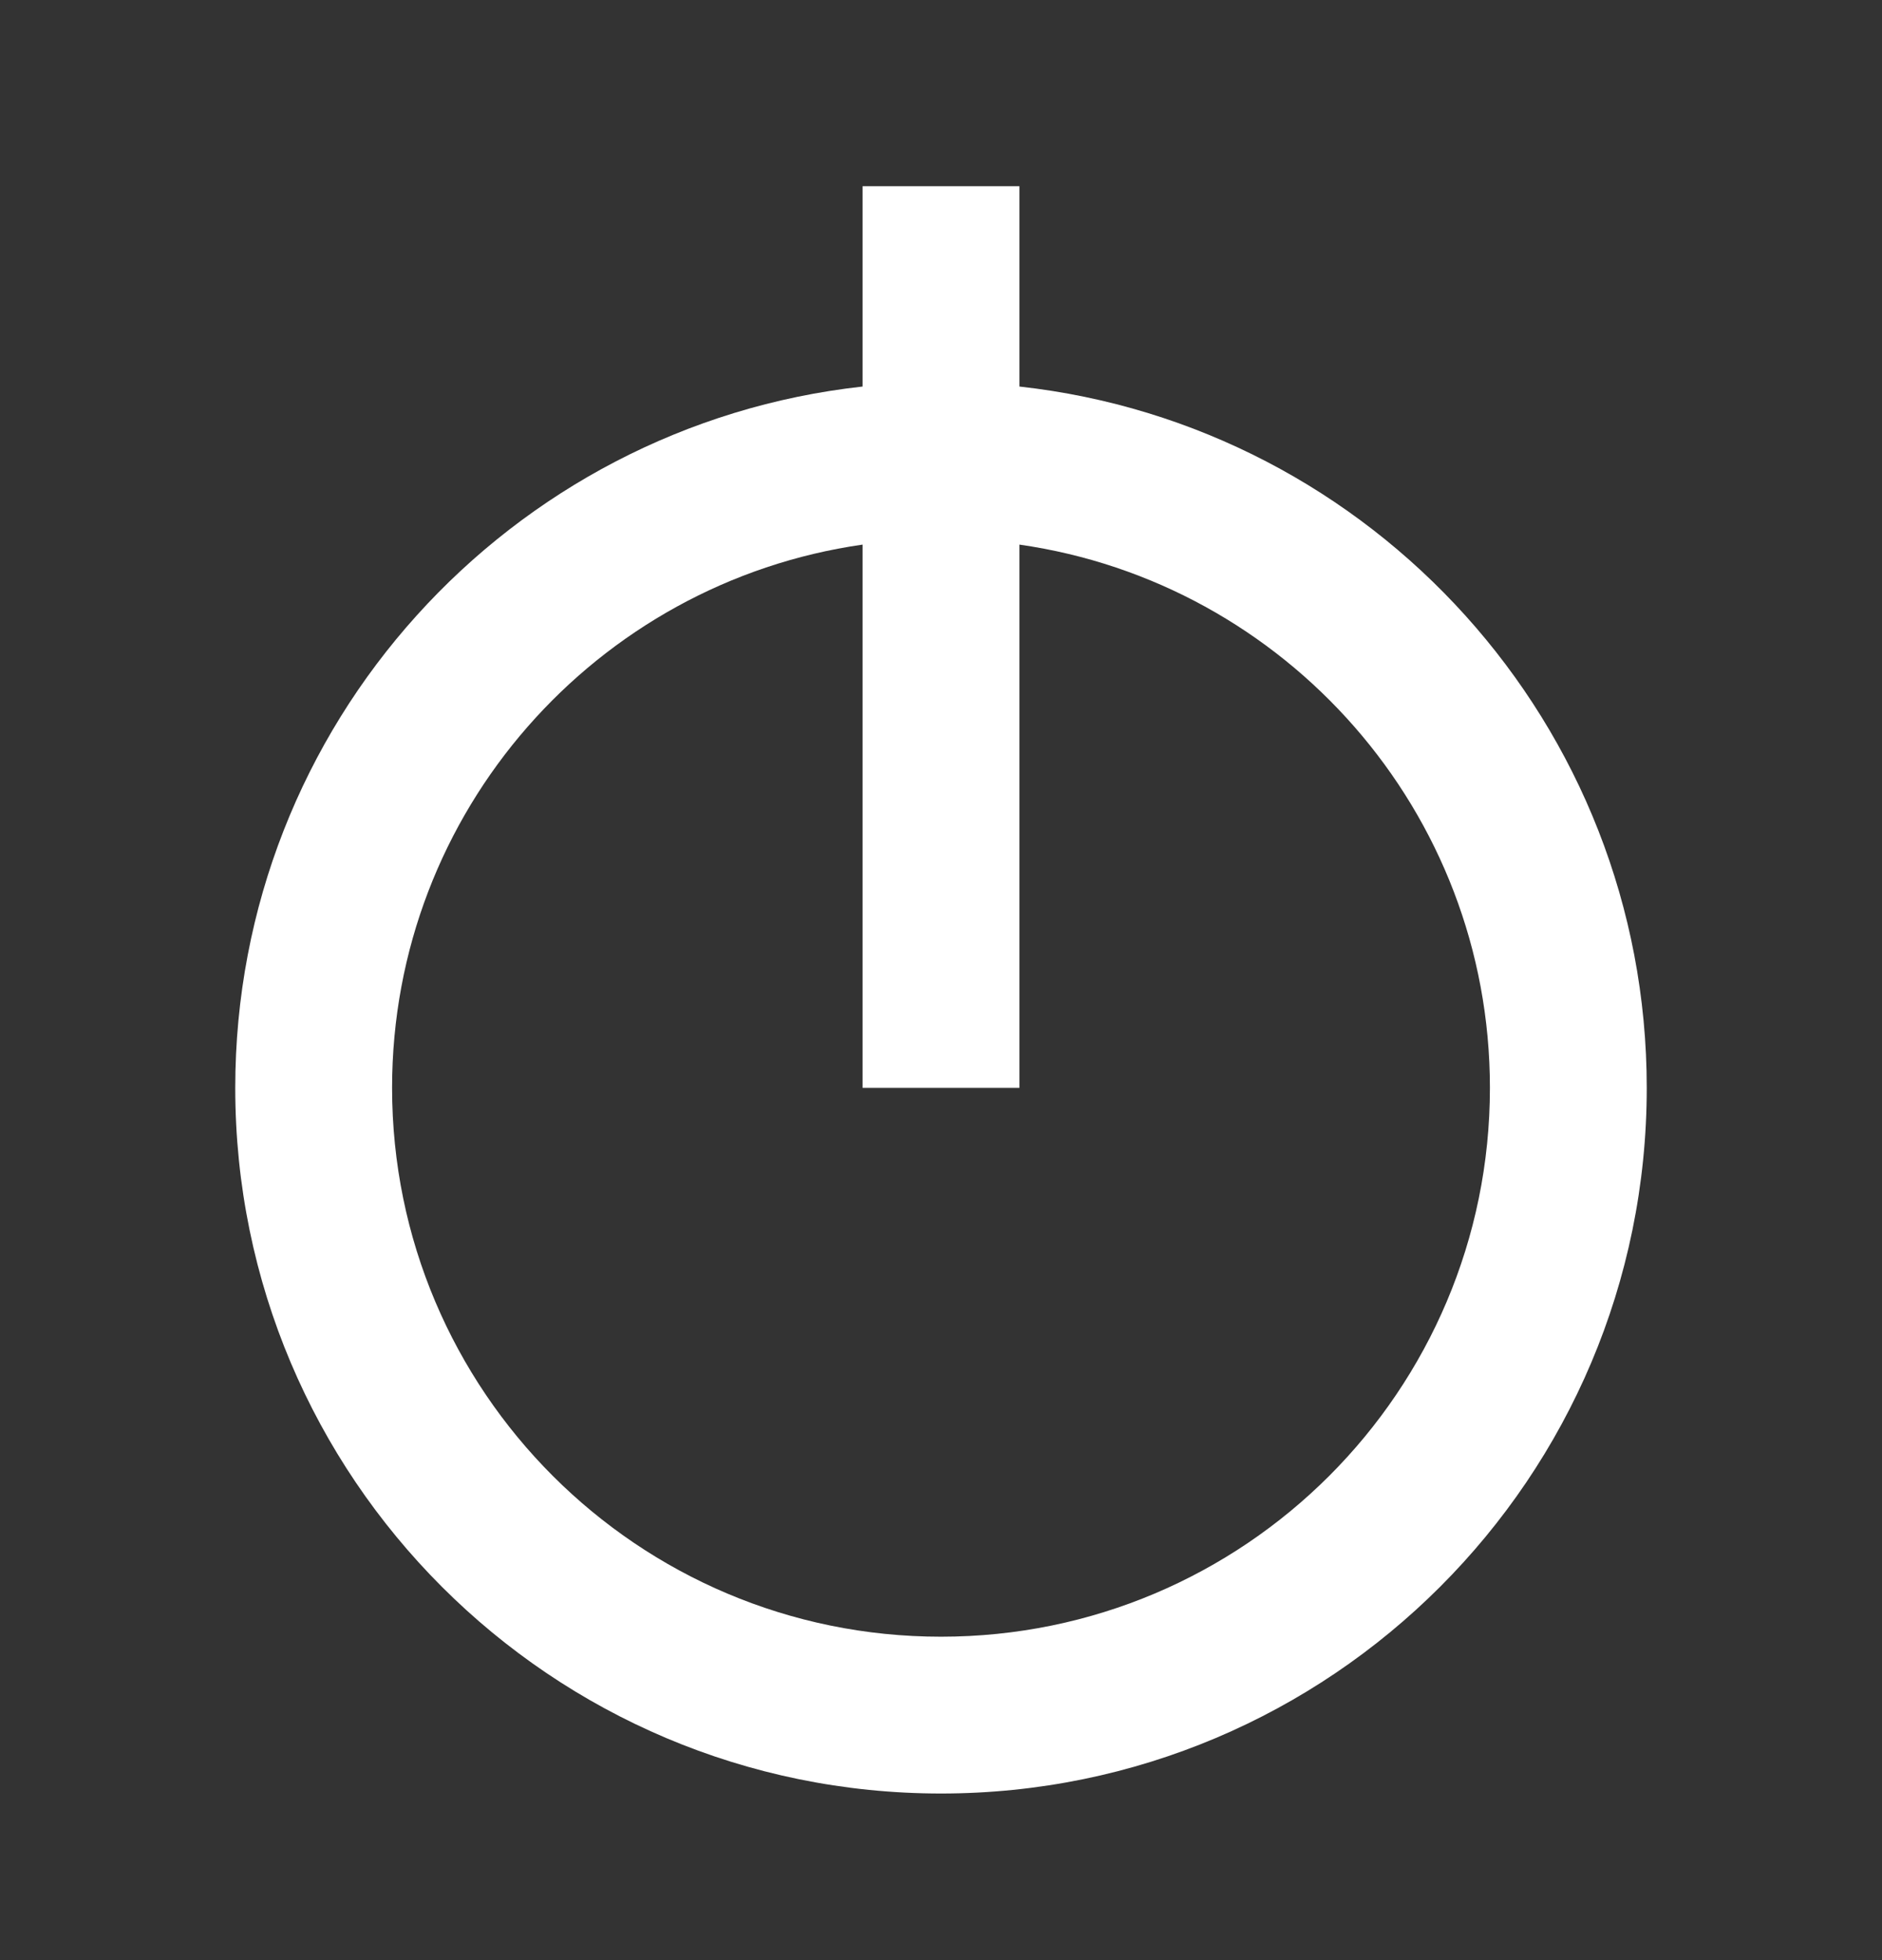
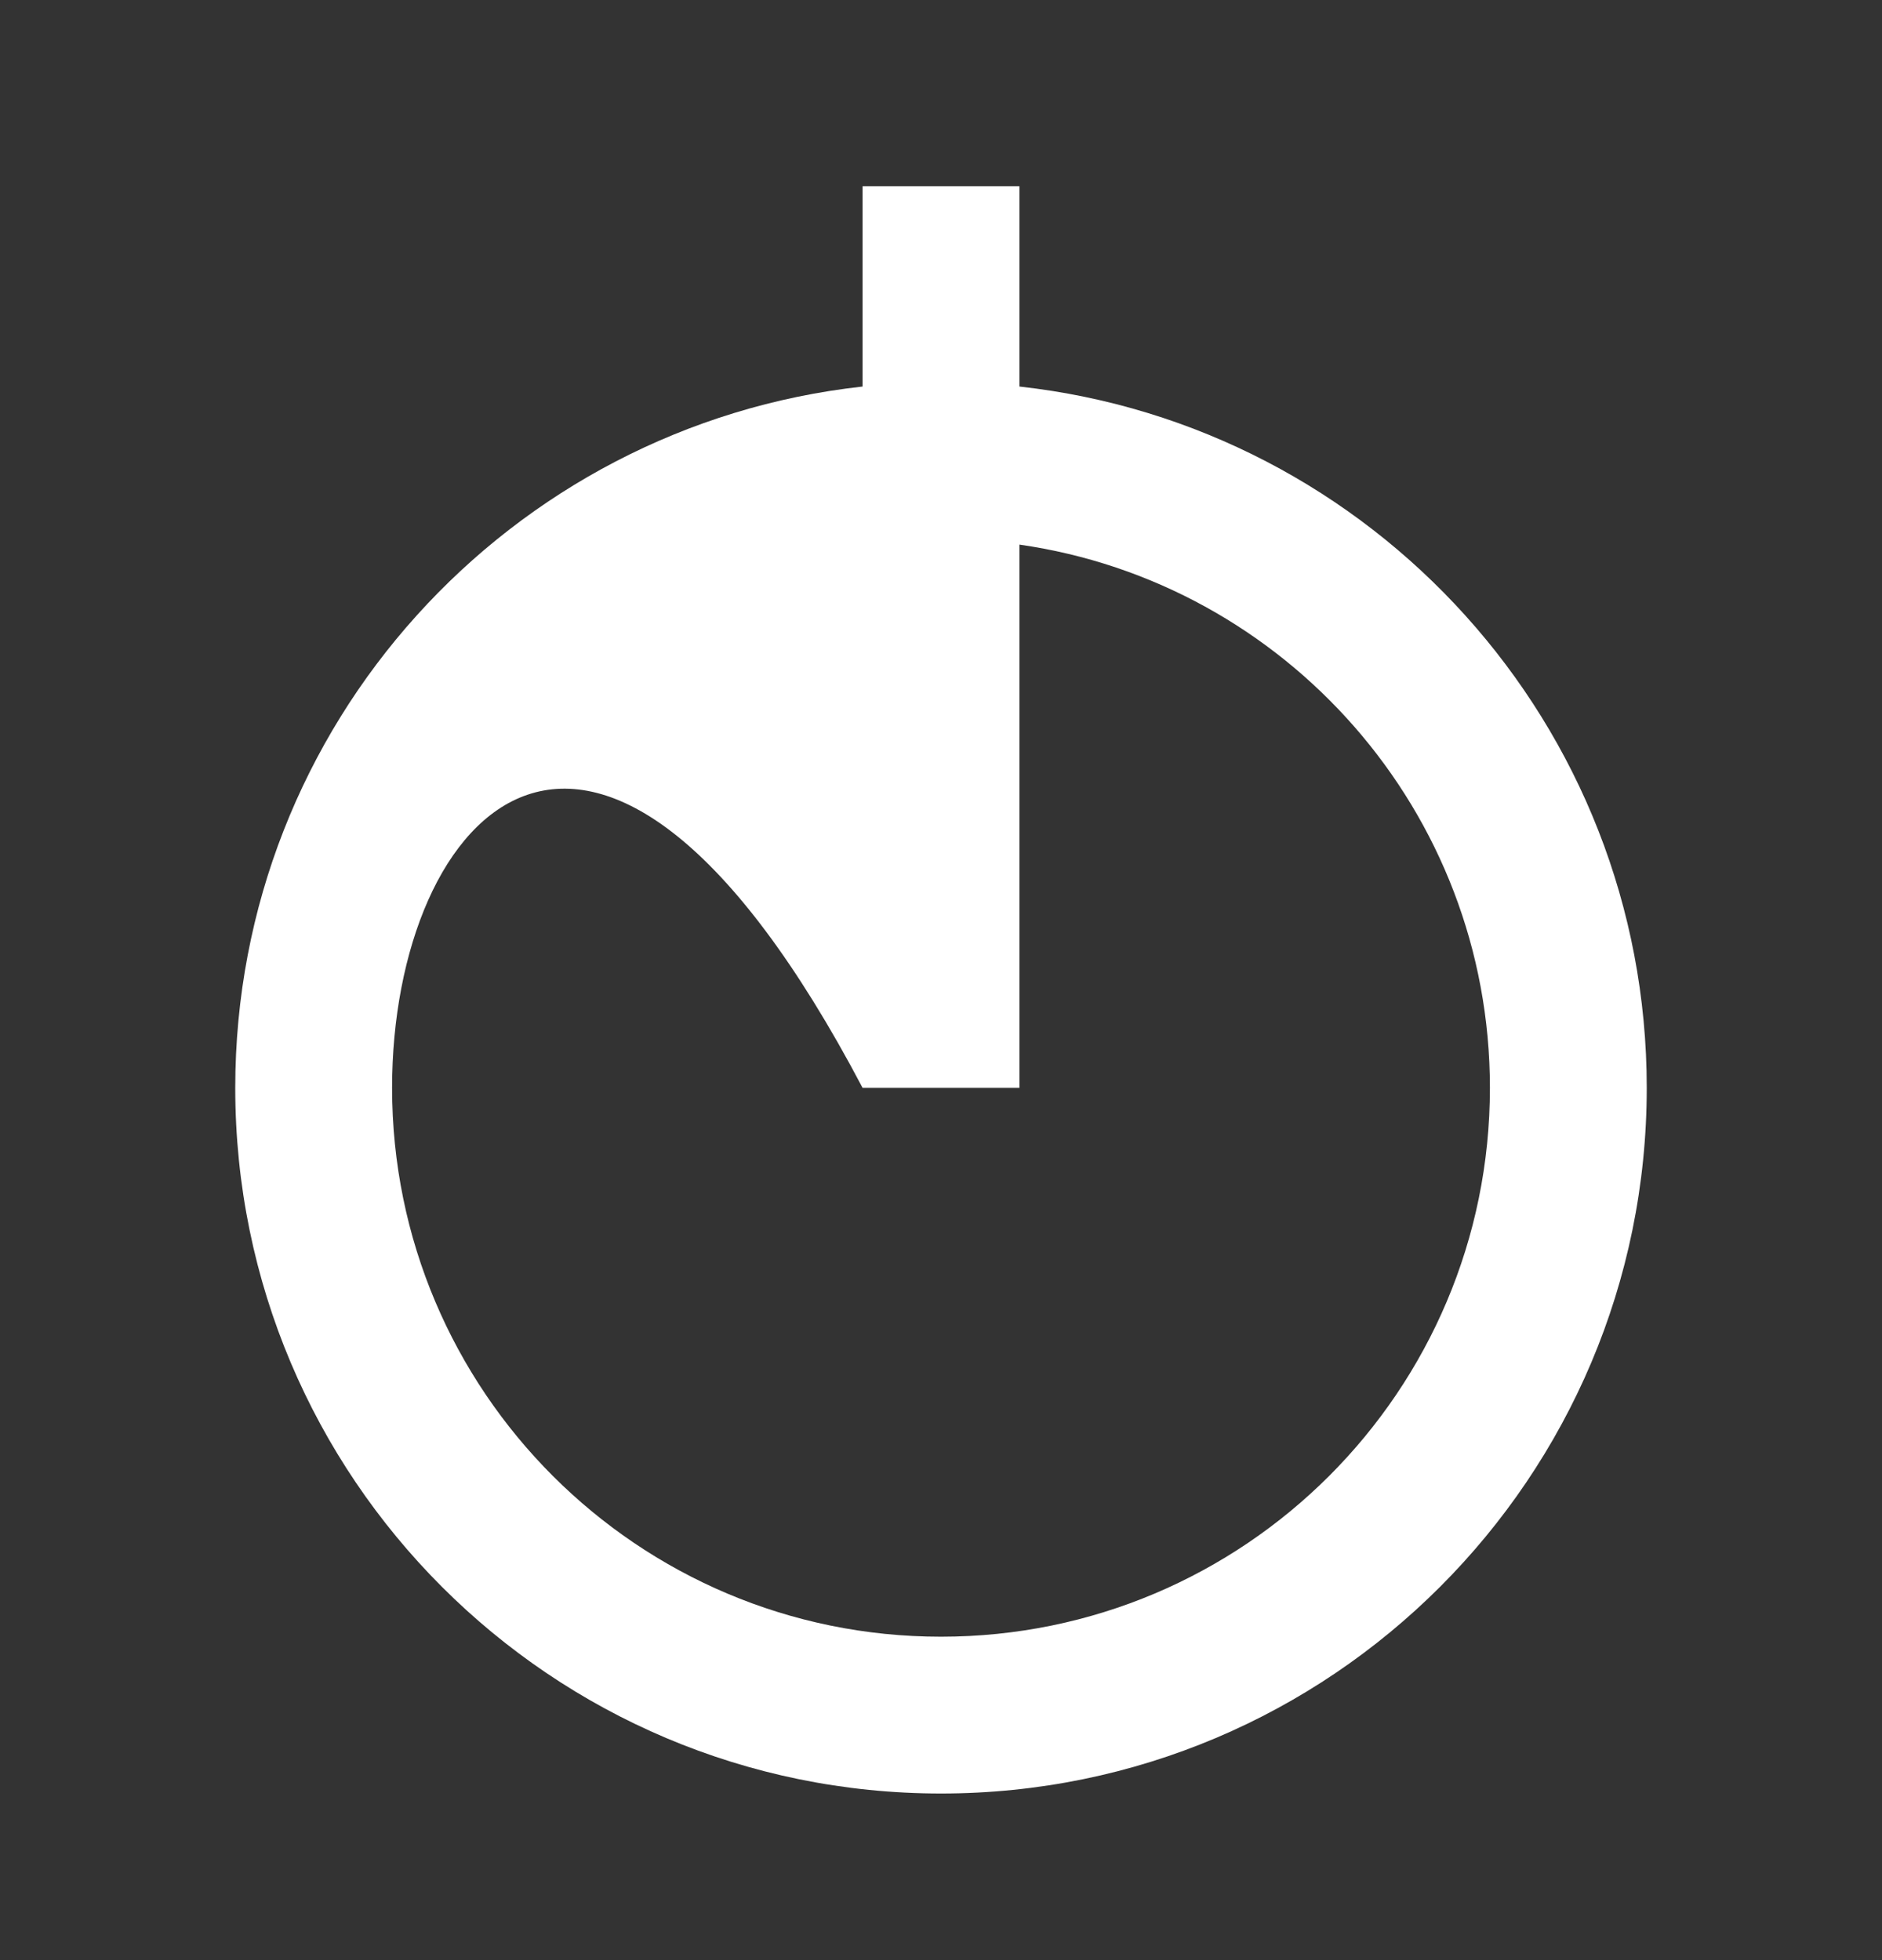
<svg xmlns="http://www.w3.org/2000/svg" width="24" height="25" viewBox="0 0 24 25" fill="none">
  <rect x="0" y="0" width="24" height="25" fill="#333333" stroke="none" />
-   <path fill-rule="evenodd" clip-rule="evenodd" d="M13 6.946V13.875H11V6.946C7.608 7.431 5 10.348 5 13.875C5 17.741 8.134 20.875 12 20.875C15.866 20.875 19 17.741 19 13.875C19 10.348 16.392 7.431 13 6.946ZM13 4.93C17.5 5.427 21 9.242 21 13.875C21 18.846 16.971 22.875 12 22.875C7.029 22.875 3 18.846 3 13.875C3 9.242 6.5 5.427 11 4.93V2.375H13V4.93Z" fill="white" />
+   <path fill-rule="evenodd" clip-rule="evenodd" d="M13 6.946V13.875H11C7.608 7.431 5 10.348 5 13.875C5 17.741 8.134 20.875 12 20.875C15.866 20.875 19 17.741 19 13.875C19 10.348 16.392 7.431 13 6.946ZM13 4.93C17.5 5.427 21 9.242 21 13.875C21 18.846 16.971 22.875 12 22.875C7.029 22.875 3 18.846 3 13.875C3 9.242 6.5 5.427 11 4.93V2.375H13V4.93Z" fill="white" />
</svg>